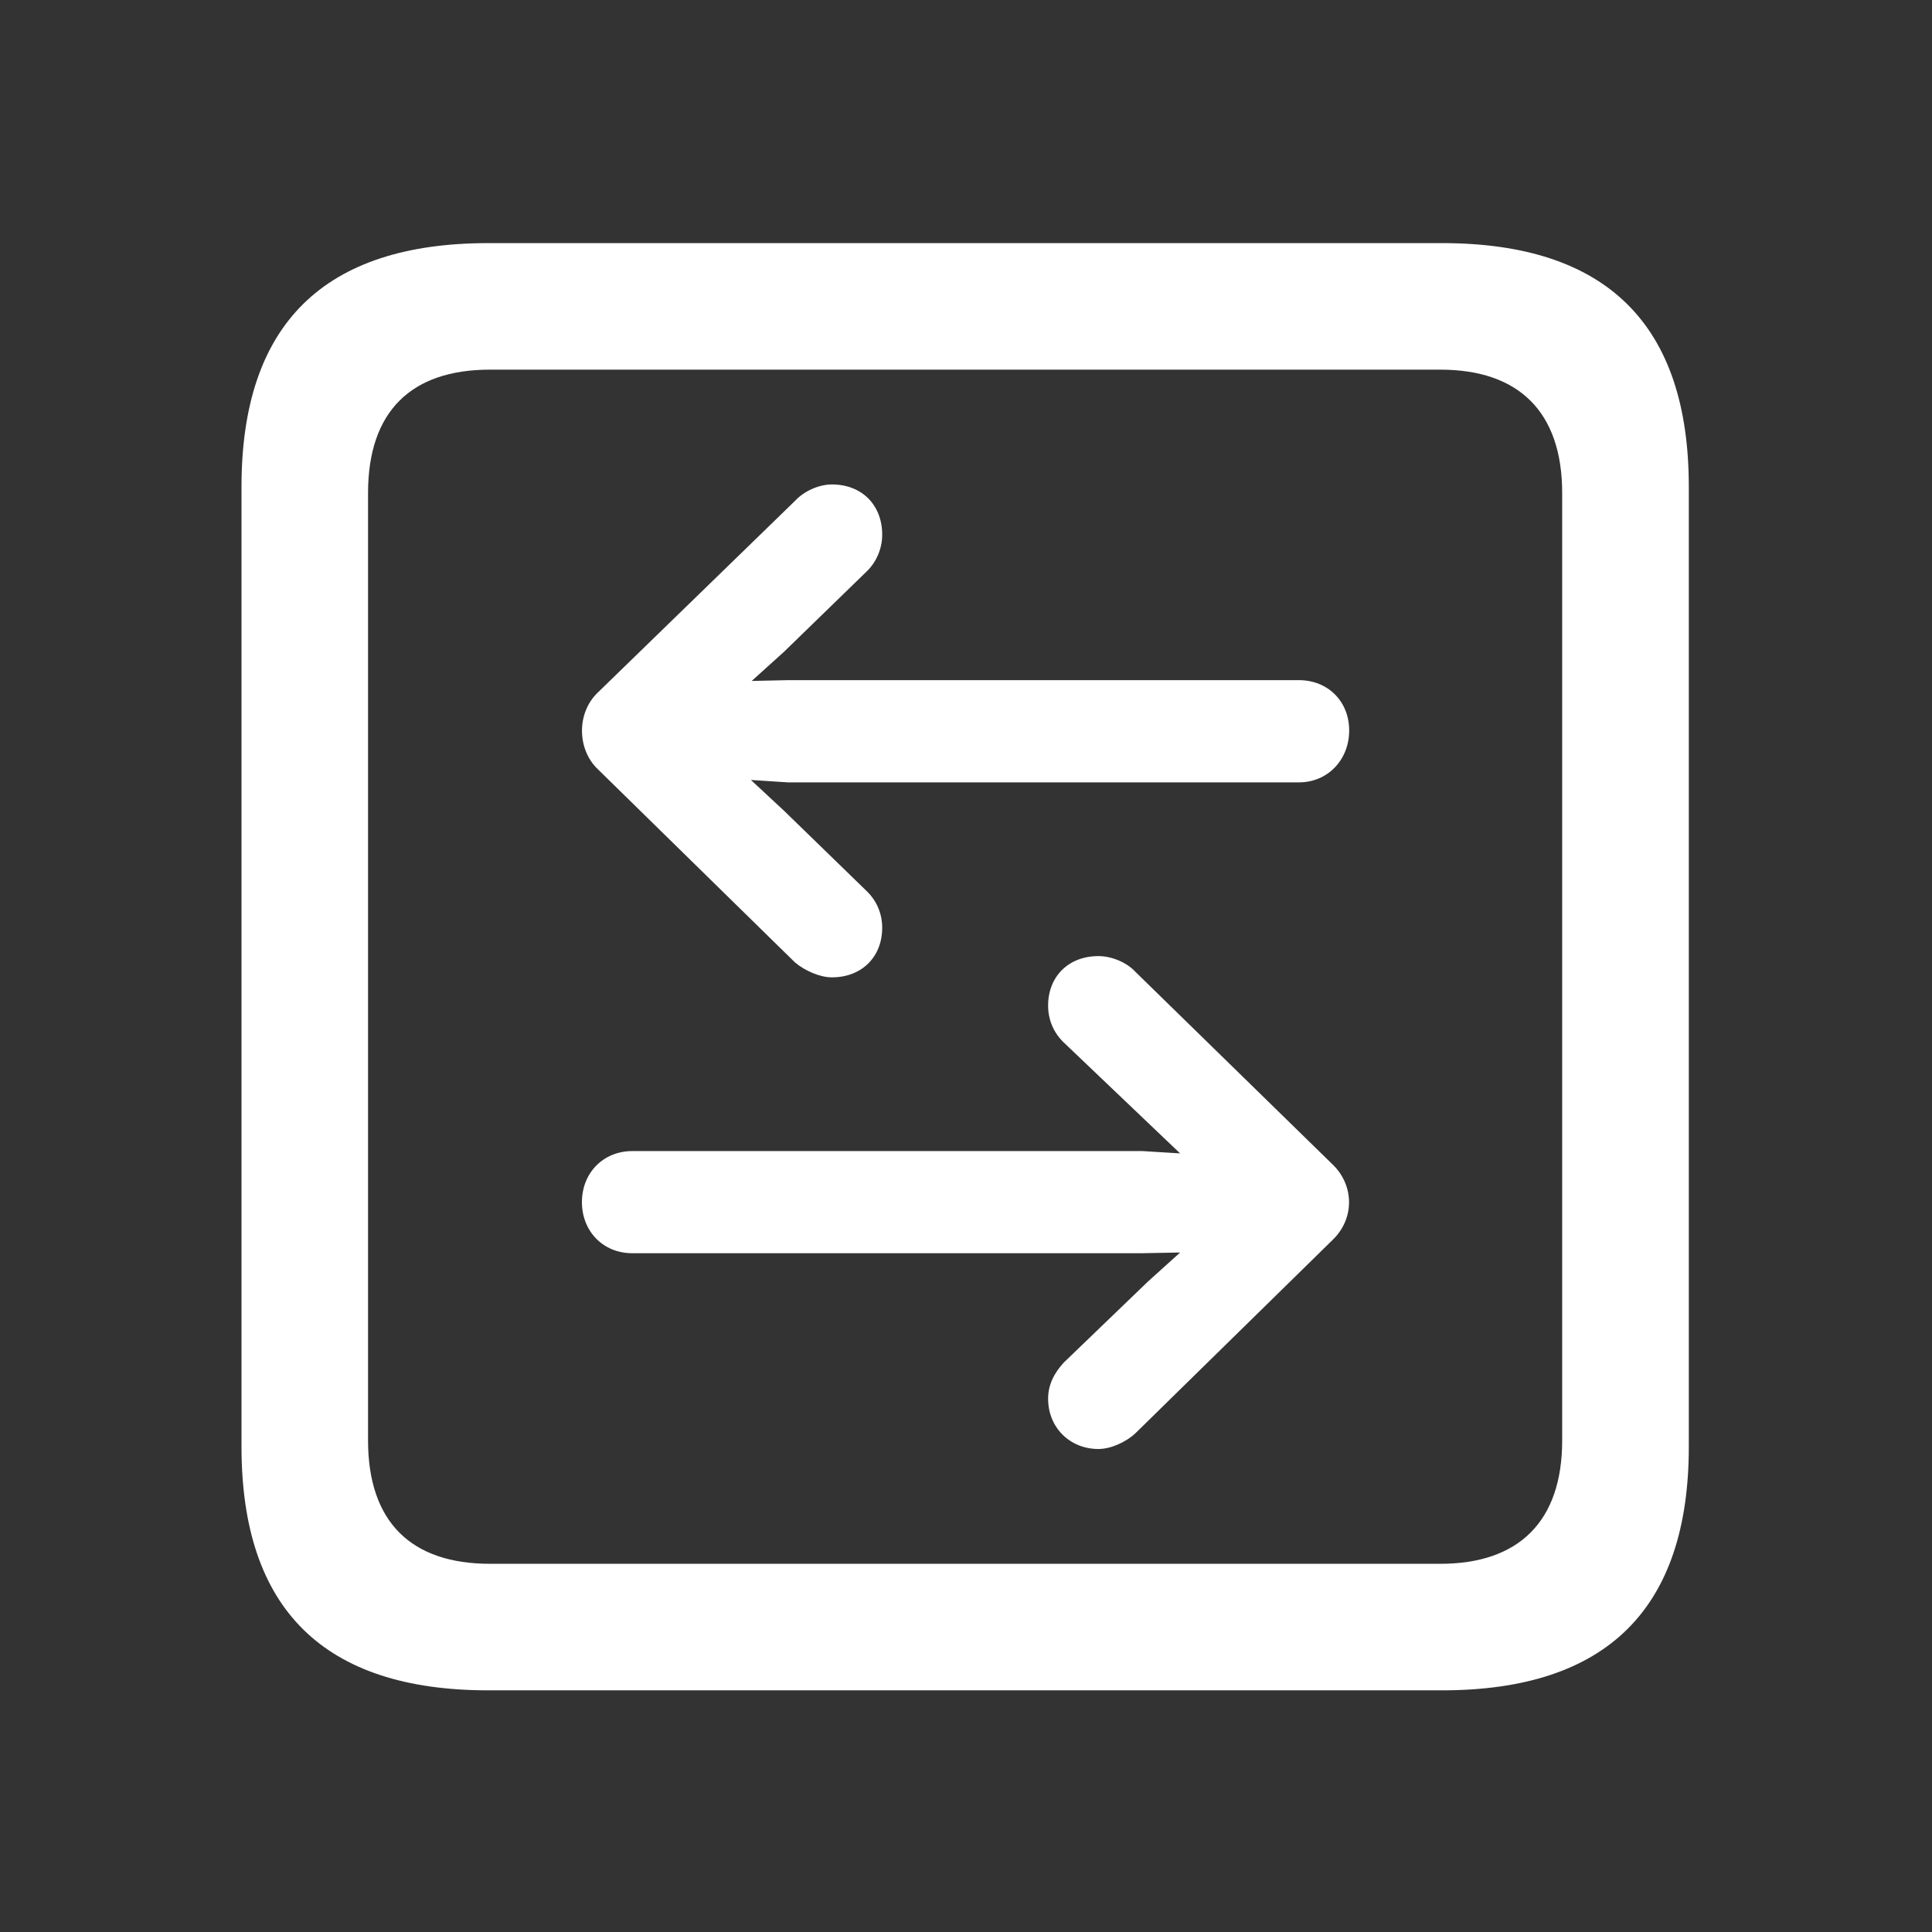
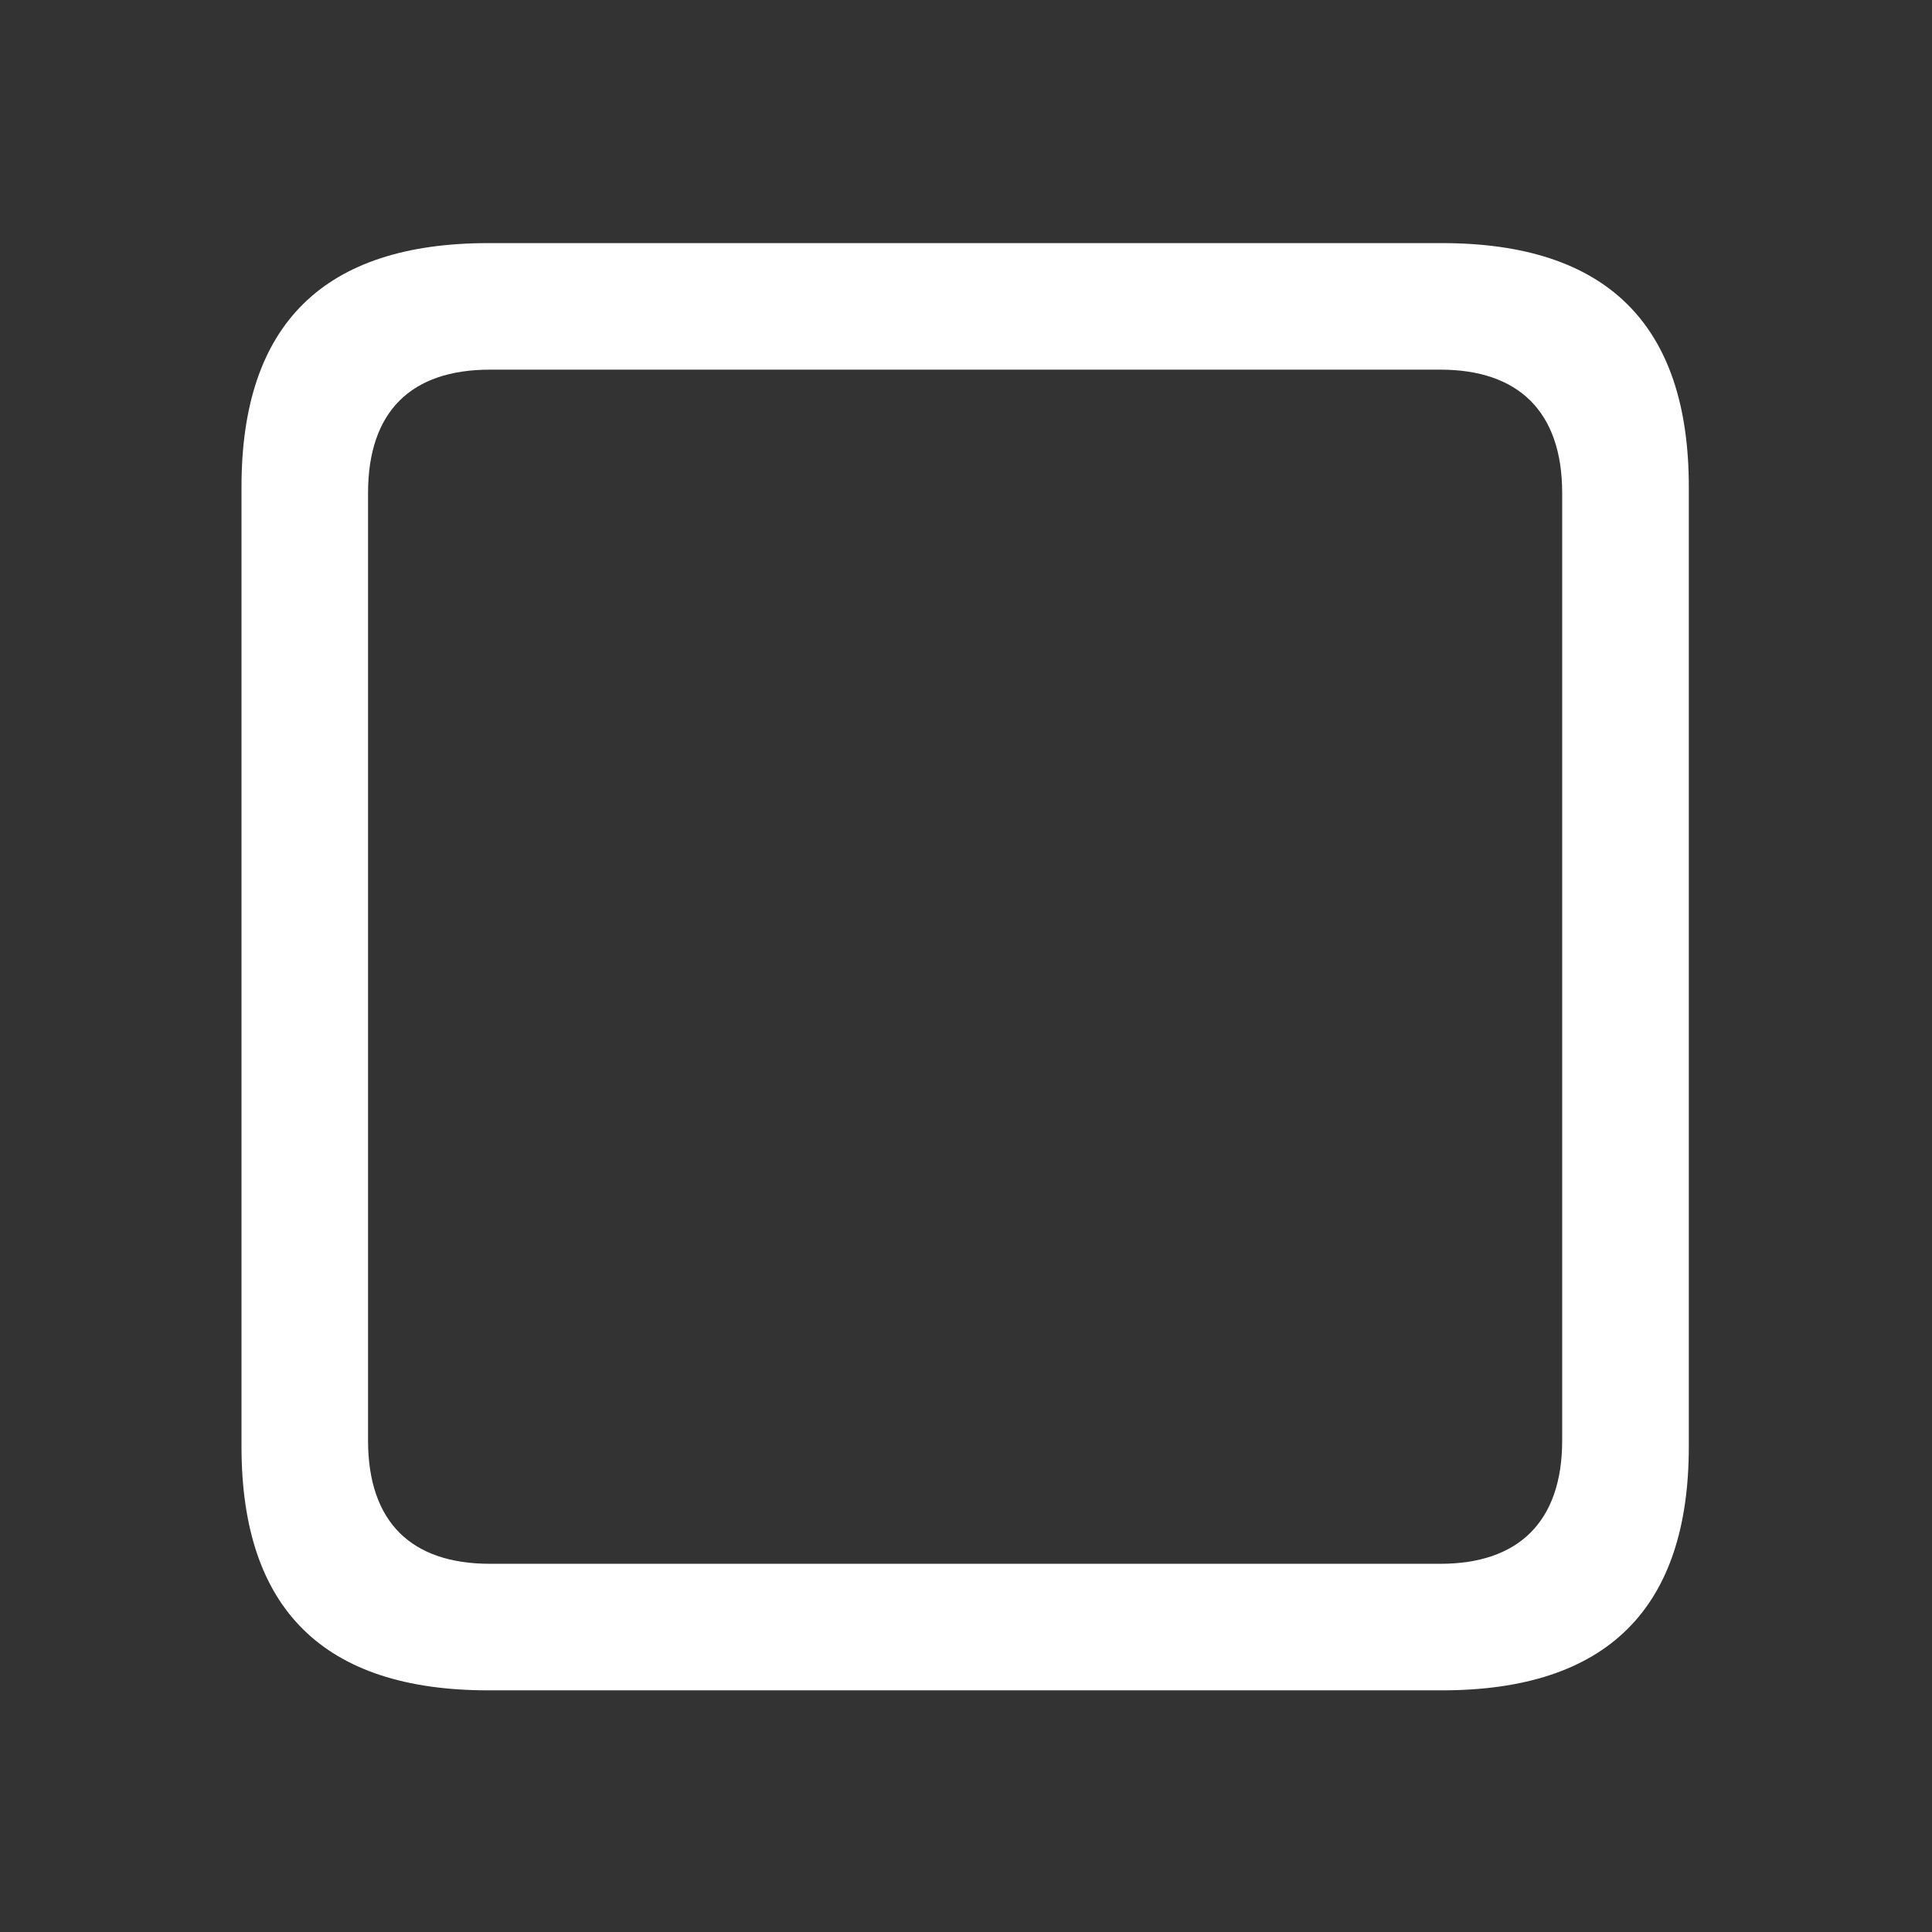
<svg xmlns="http://www.w3.org/2000/svg" width="24" height="24" viewBox="0 0 24 24" fill="none">
  <rect x="0" y="0" width="24" height="24" fill="#333333" stroke="none" />
-   <path d="M7.424 9.553C7.17 9.309 7.16 8.859 7.424 8.605L9.875 6.223C9.992 6.096 10.178 6.018 10.334 6.018C10.705 6.018 10.959 6.271 10.959 6.643C10.959 6.809 10.891 6.975 10.773 7.092L9.738 8.098L9.338 8.459L9.797 8.449H16.135C16.496 8.449 16.76 8.713 16.76 9.074C16.76 9.436 16.496 9.719 16.135 9.719H9.787L9.328 9.689L9.738 10.07L10.773 11.076C10.891 11.193 10.959 11.35 10.959 11.525C10.959 11.887 10.705 12.141 10.334 12.141C10.188 12.141 10.002 12.062 9.875 11.955L7.424 9.553Z" fill="white" />
-   <path d="M16.564 14.475C16.818 14.729 16.828 15.129 16.564 15.393L14.104 17.805C13.977 17.922 13.791 18 13.645 18C13.293 18 13.02 17.736 13.02 17.375C13.02 17.199 13.098 17.053 13.215 16.926L14.26 15.92L14.66 15.559L14.182 15.568H7.854C7.492 15.568 7.229 15.295 7.229 14.934C7.229 14.562 7.502 14.299 7.854 14.299H14.191L14.66 14.328L14.26 13.947L13.205 12.941C13.088 12.824 13.02 12.668 13.02 12.492C13.02 12.131 13.273 11.877 13.645 11.877C13.81 11.877 13.996 11.955 14.104 12.072L16.564 14.475Z" fill="white" />
  <path d="M17.912 20.998H6.066C4.025 20.998 3 19.992 3 17.971V6.047C3 4.025 4.025 3.02 6.066 3.02H17.912C19.963 3.02 20.979 4.035 20.979 6.047V17.971C20.979 19.982 19.963 20.998 17.912 20.998ZM4.572 17.893C4.572 18.908 5.109 19.426 6.086 19.426H17.893C18.859 19.426 19.406 18.908 19.406 17.893V6.125C19.406 5.109 18.859 4.592 17.893 4.592H6.086C5.109 4.592 4.572 5.109 4.572 6.125V17.893Z" fill="white" />
</svg>